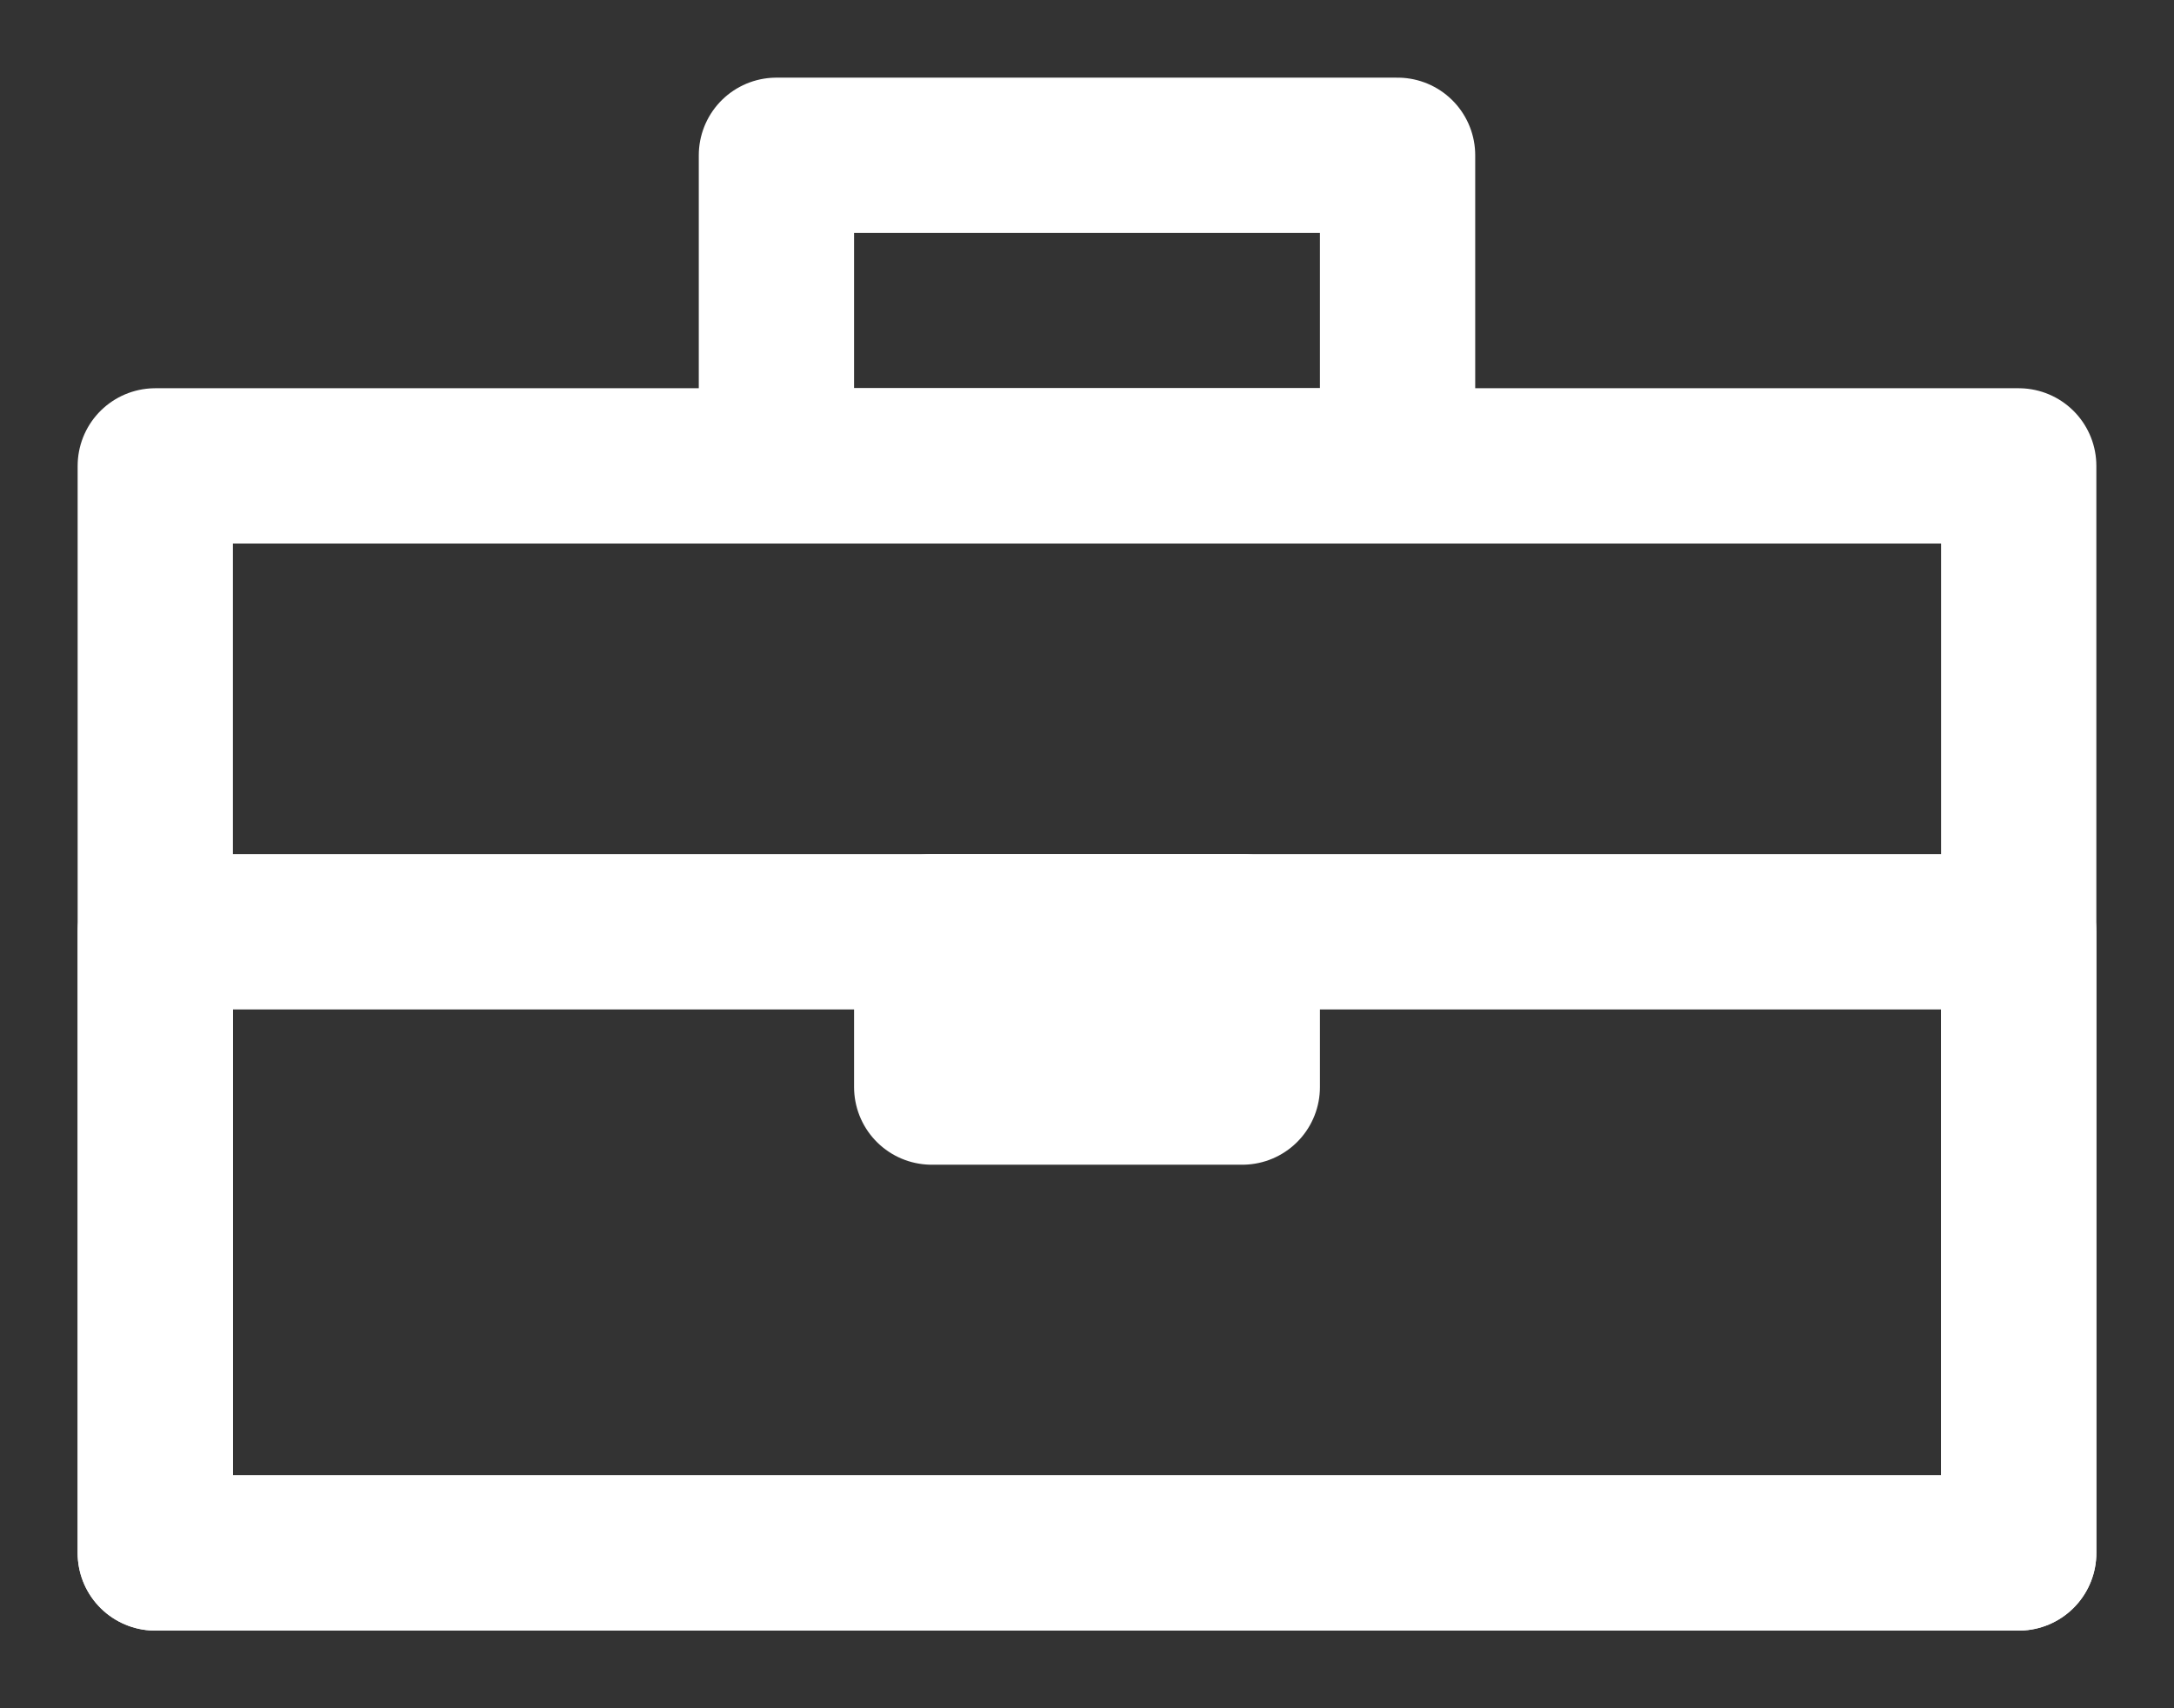
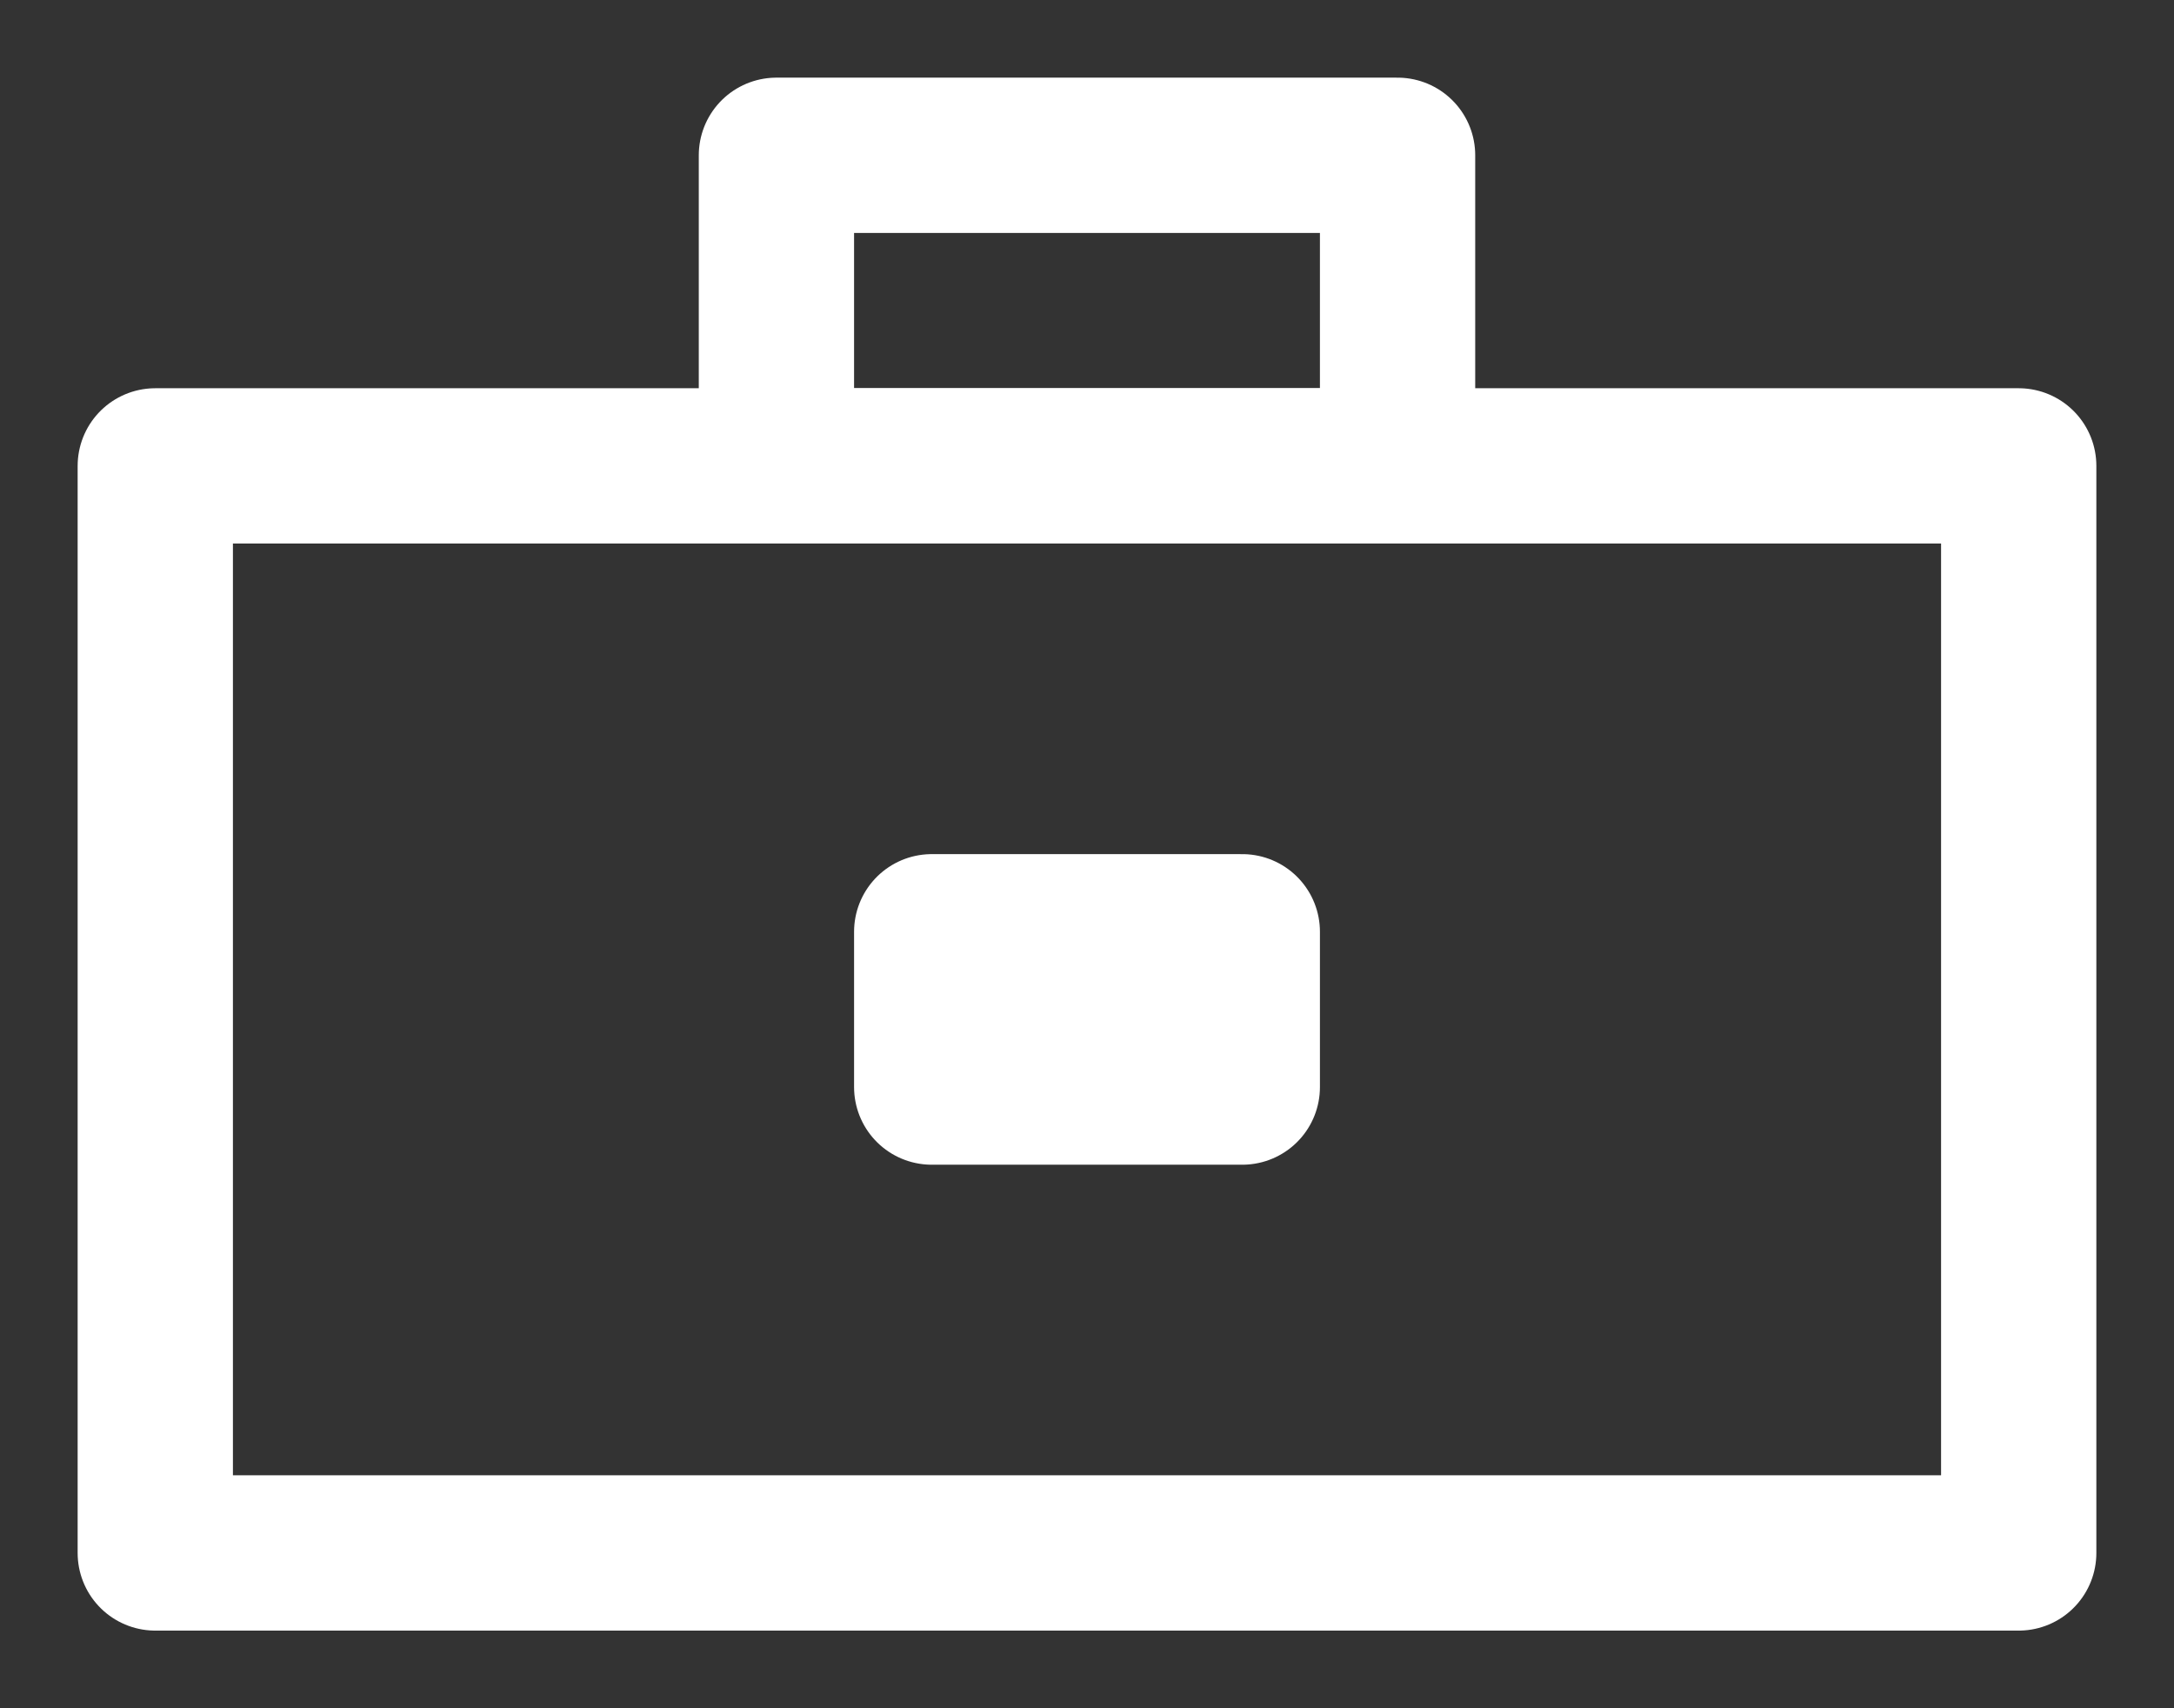
<svg xmlns="http://www.w3.org/2000/svg" width="14" height="11" viewBox="0 0 14 11" fill="none">
  <rect x="0" y="0" width="14" height="11" fill="#333333" stroke="none" />
  <rect x="1" y="3" width="12" height="7" stroke="white" stroke-linecap="round" stroke-linejoin="round" />
-   <rect x="1" y="6" width="12" height="4" stroke="white" stroke-linecap="round" stroke-linejoin="round" />
  <rect width="4" height="2" transform="matrix(1 0 0 -1 5 3)" stroke="white" stroke-linecap="round" stroke-linejoin="round" />
  <rect width="2" height="1" transform="matrix(1 0 0 -1 6 7)" stroke="white" stroke-linecap="round" stroke-linejoin="round" />
</svg>